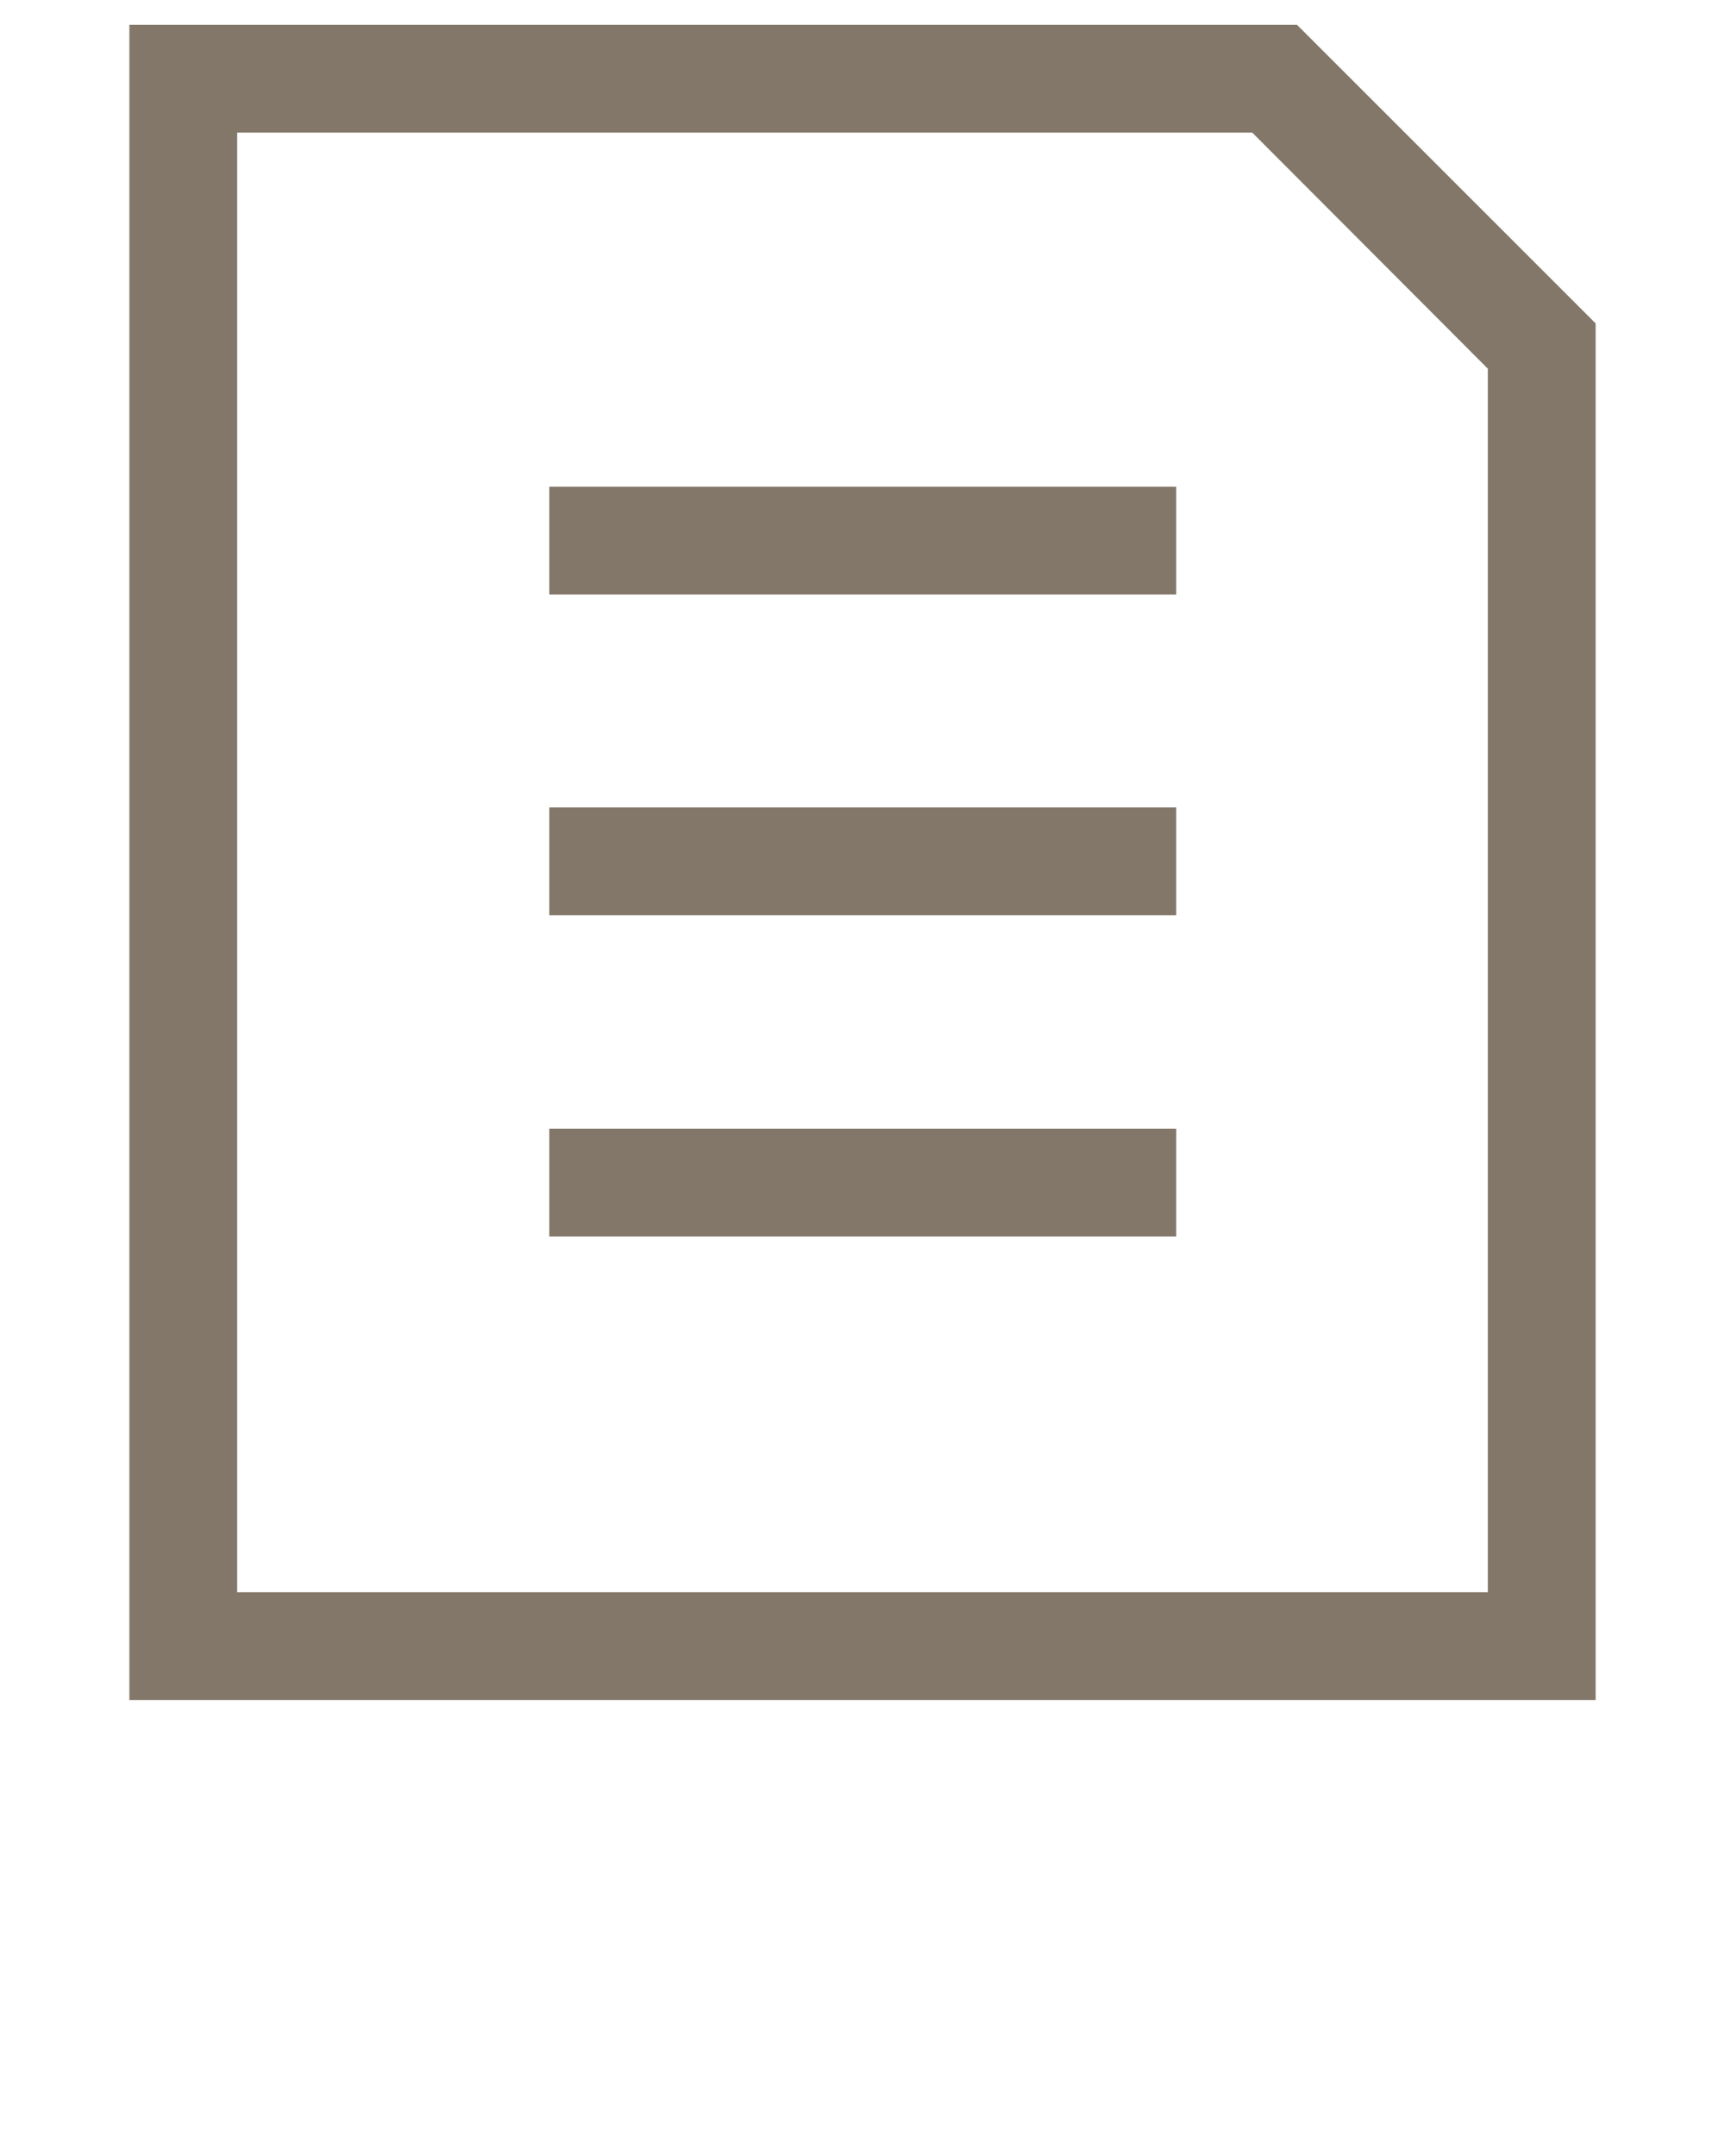
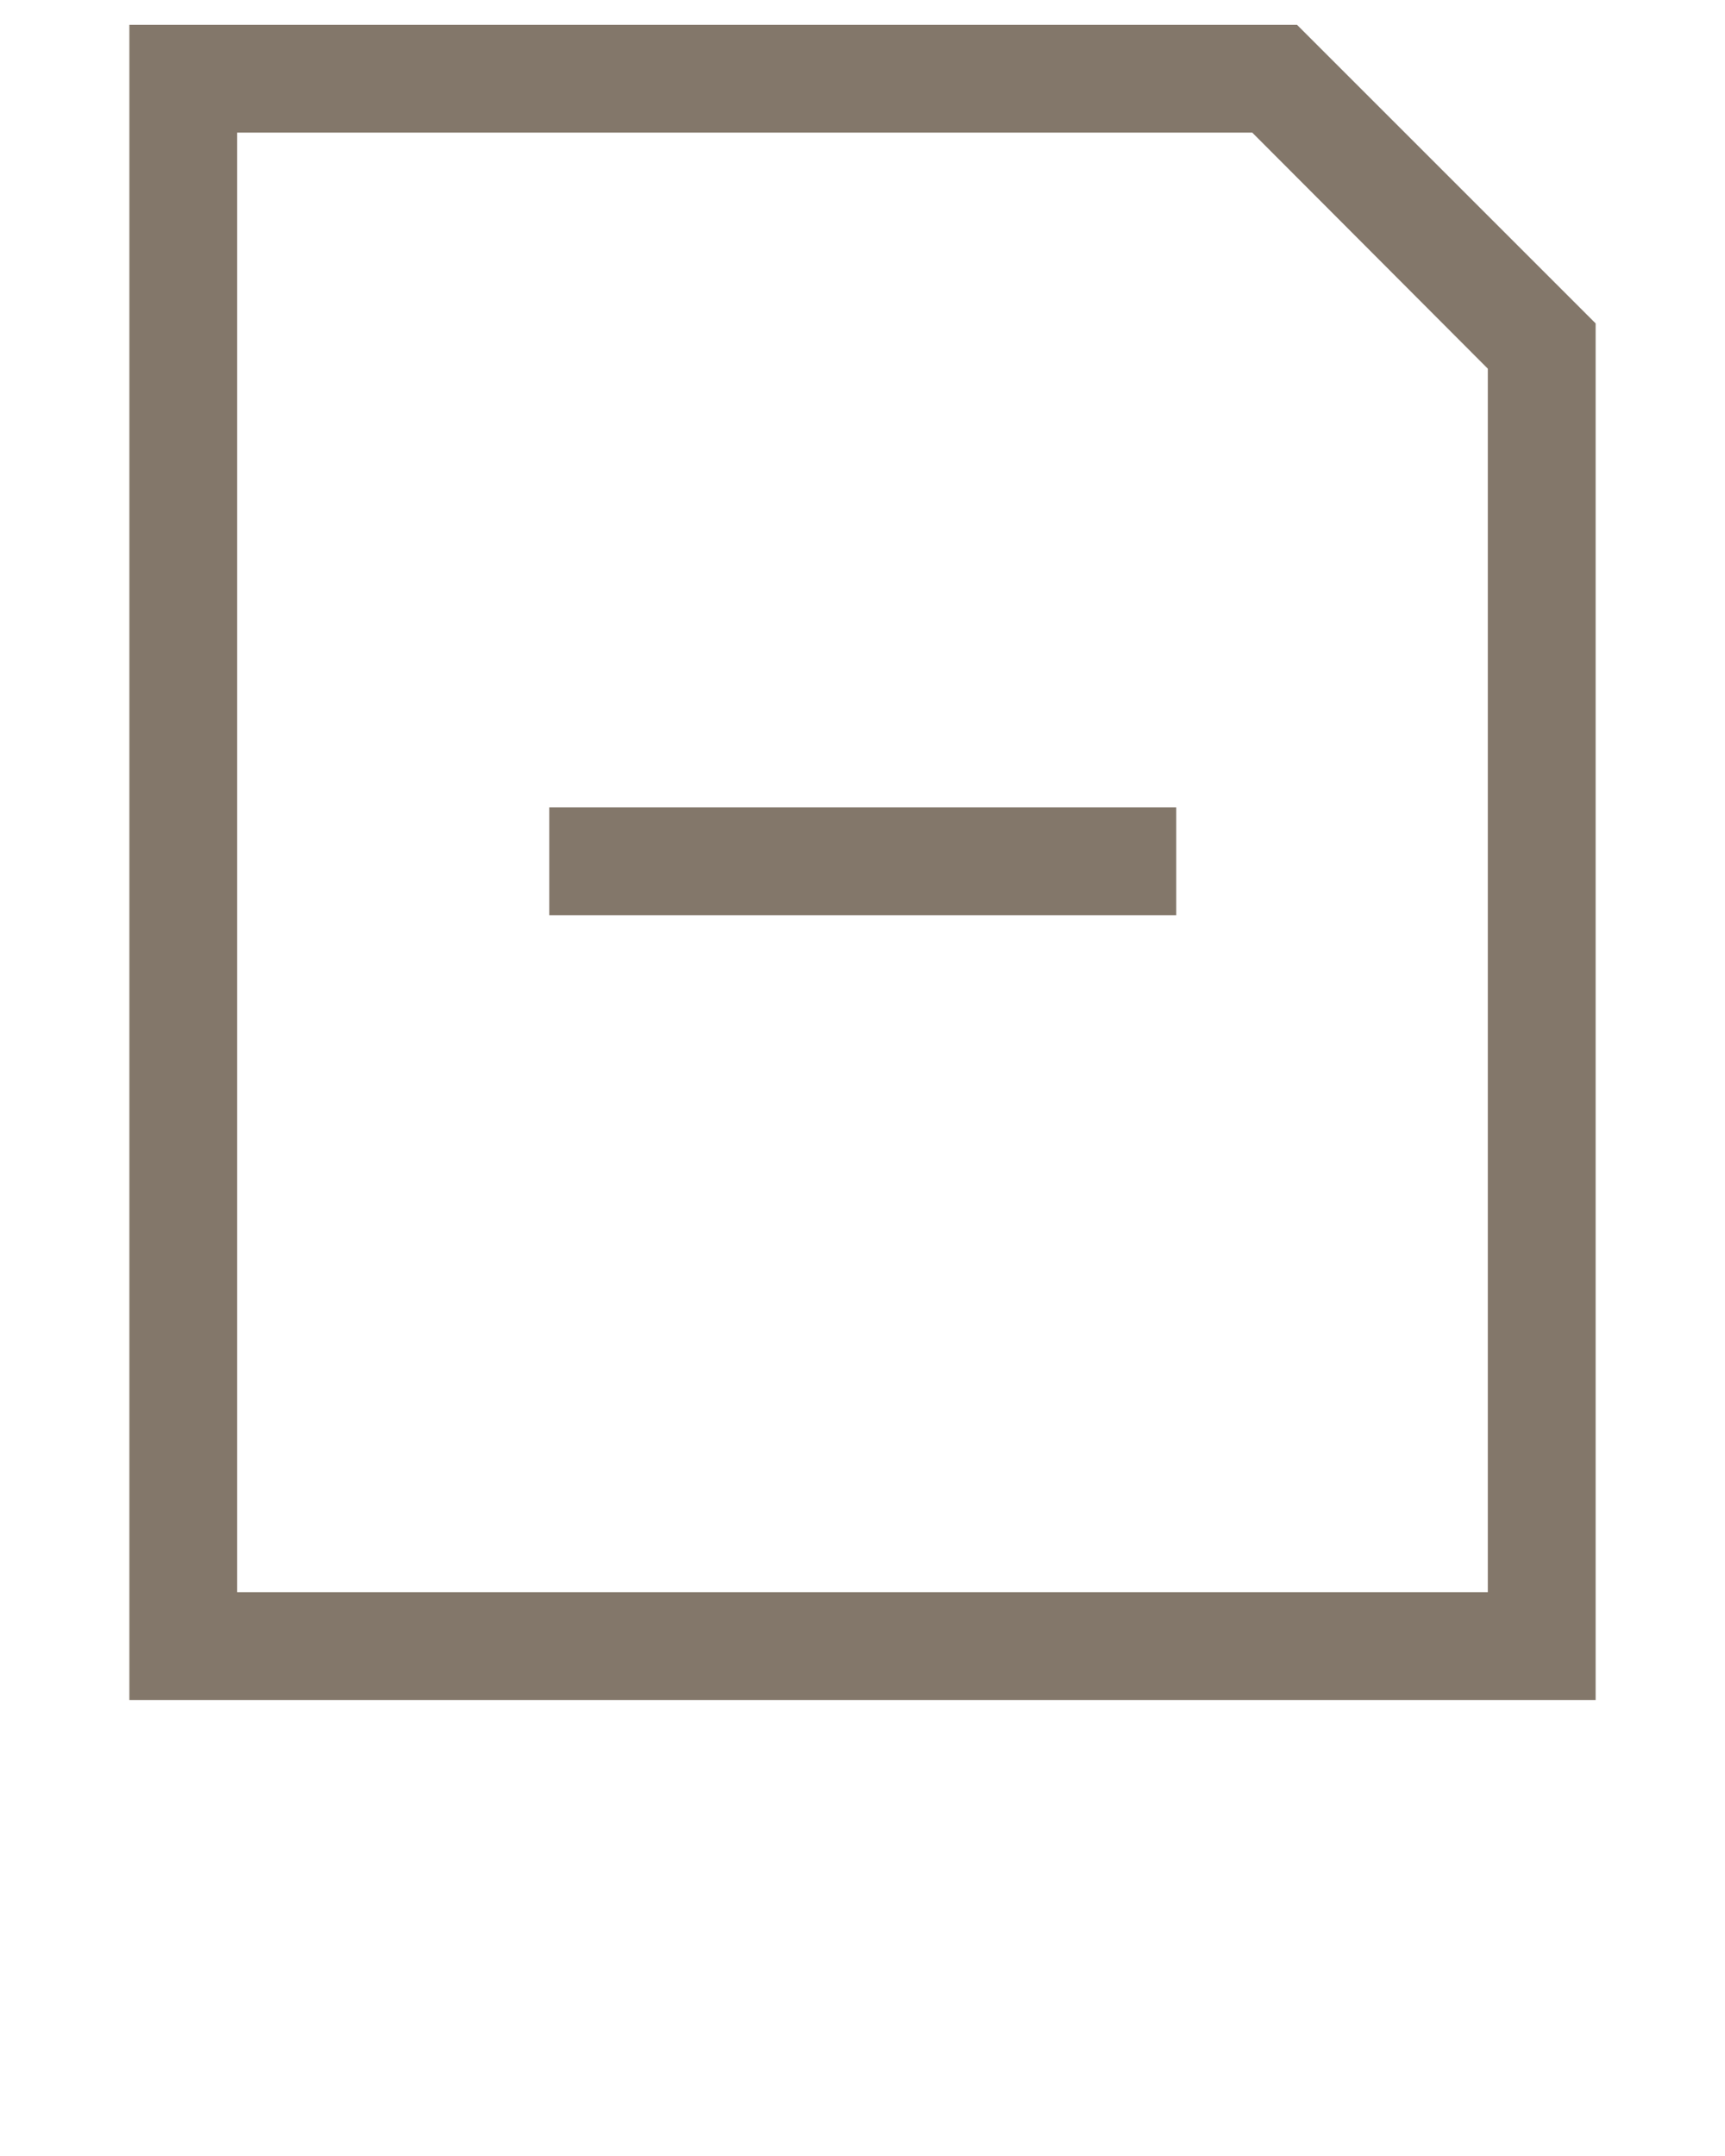
<svg xmlns="http://www.w3.org/2000/svg" viewBox="0 0 32 40" x="0px" y="0px" fill="#83776A">
  <g data-name="Layer 11">
    <path d="M24.06.46H2.4V31.54H29.6V6ZM27.6,29.54H4.4V2.46H23.23L27.6,6.84Z" />
-     <rect x="10.19" y="9.03" width="11.63" height="2" />
    <rect x="10.19" y="14.98" width="11.63" height="2" />
-     <rect x="10.19" y="20.94" width="11.63" height="2" />
  </g>
</svg>